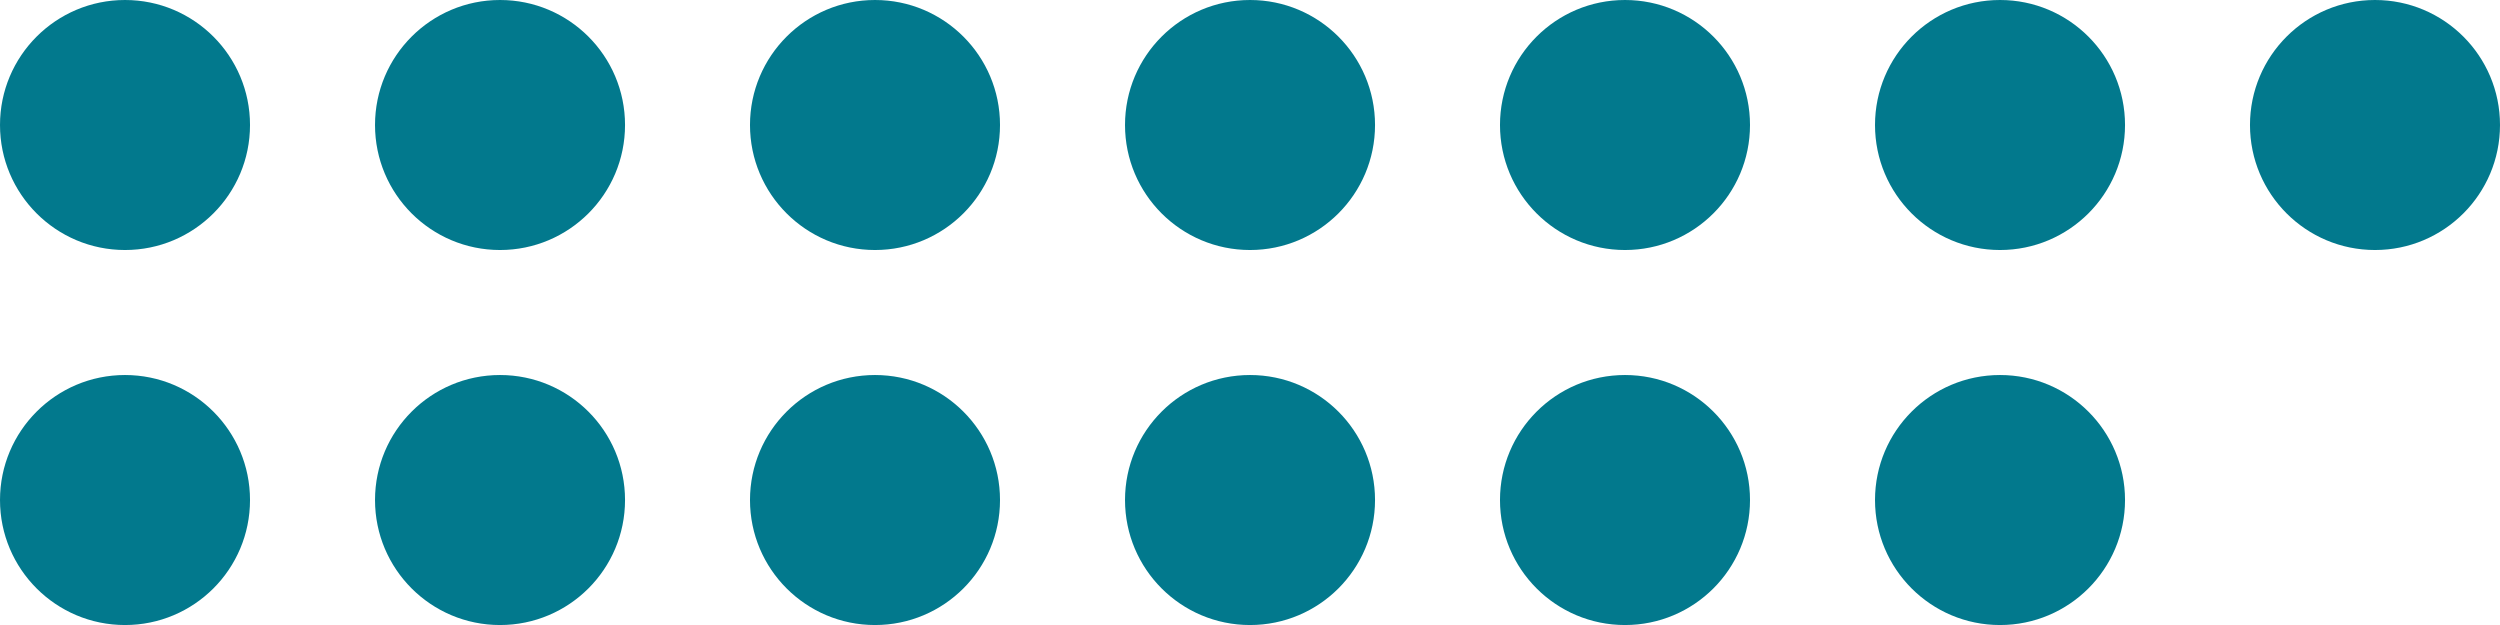
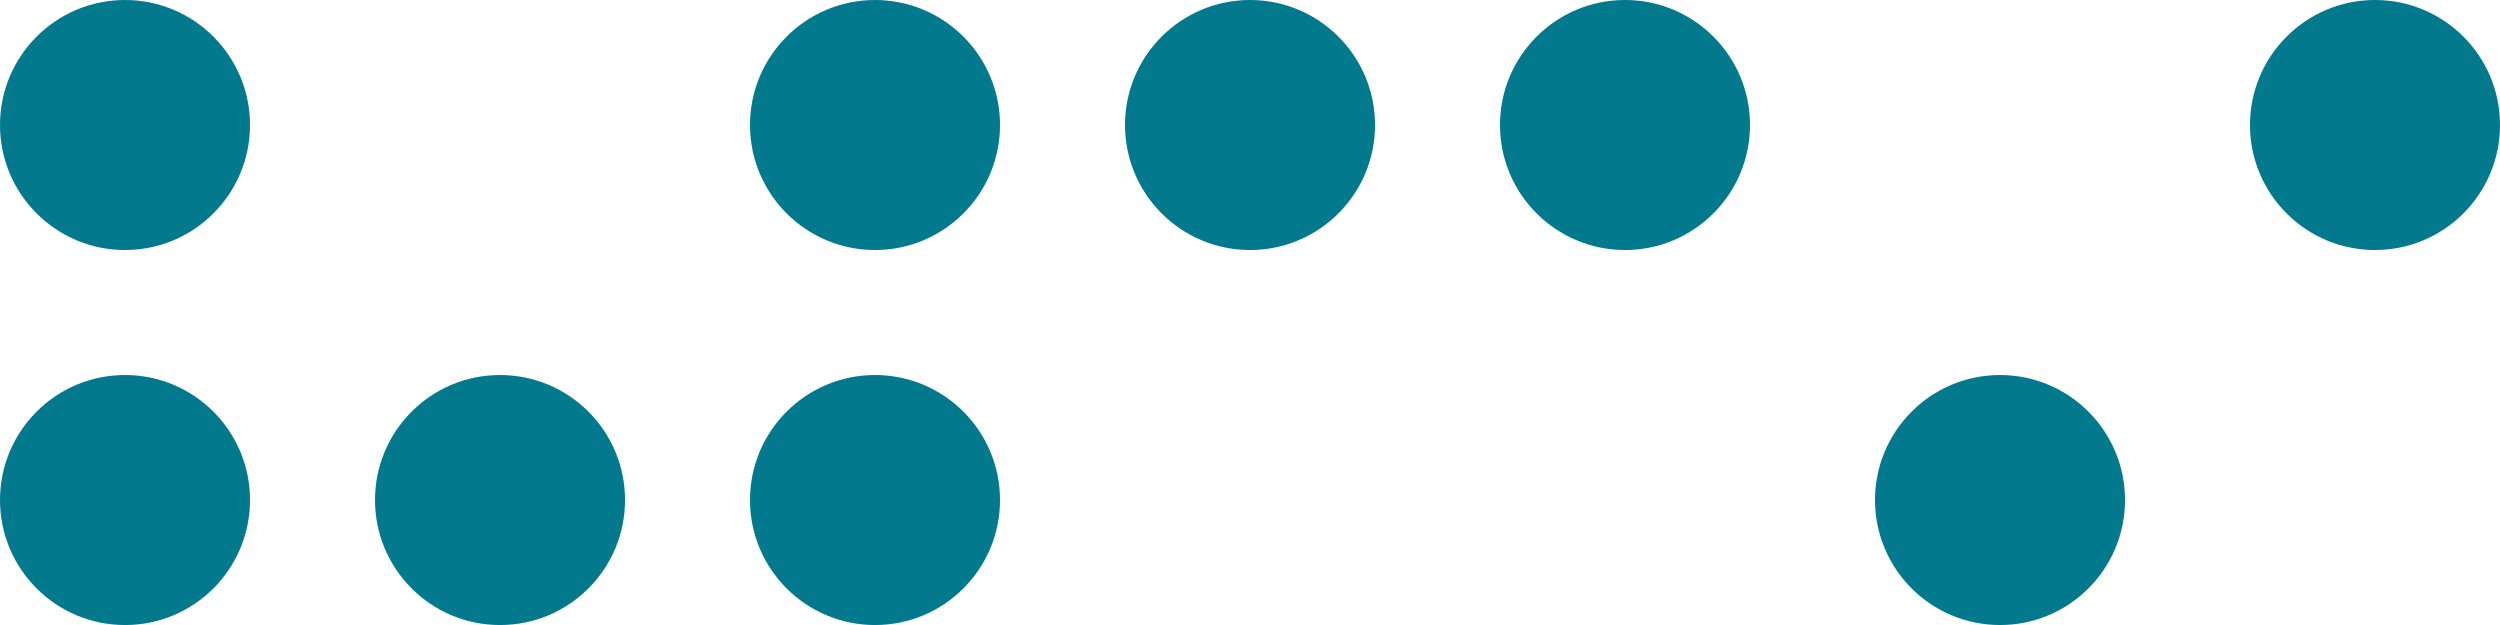
<svg xmlns="http://www.w3.org/2000/svg" width="57.397" height="14.349" viewBox="0 0 57.397 14.349">
  <g id="Groupe_8138" data-name="Groupe 8138" transform="translate(0 0)">
    <ellipse id="Ellipse_2628" data-name="Ellipse 2628" cx="2.87" cy="2.87" rx="2.87" ry="2.87" transform="translate(43.048 8.61)" fill="#02798d" />
-     <ellipse id="Ellipse_2629" data-name="Ellipse 2629" cx="2.87" cy="2.87" rx="2.87" ry="2.87" transform="translate(34.438 8.61)" fill="#02798d" />
-     <ellipse id="Ellipse_2630" data-name="Ellipse 2630" cx="2.87" cy="2.87" rx="2.87" ry="2.87" transform="translate(25.829 8.61)" fill="#02798d" />
    <ellipse id="Ellipse_2631" data-name="Ellipse 2631" cx="2.87" cy="2.87" rx="2.87" ry="2.87" transform="translate(17.219 8.61)" fill="#02798d" />
    <ellipse id="Ellipse_2632" data-name="Ellipse 2632" cx="2.87" cy="2.87" rx="2.87" ry="2.87" transform="translate(8.61 8.61)" fill="#02798d" />
    <ellipse id="Ellipse_2633" data-name="Ellipse 2633" cx="2.87" cy="2.87" rx="2.87" ry="2.87" transform="translate(0 8.61)" fill="#02798d" />
    <ellipse id="Ellipse_2634" data-name="Ellipse 2634" cx="2.87" cy="2.87" rx="2.87" ry="2.87" transform="translate(51.657 0)" fill="#02798d" />
-     <ellipse id="Ellipse_2635" data-name="Ellipse 2635" cx="2.87" cy="2.87" rx="2.87" ry="2.87" transform="translate(43.048 0)" fill="#02798d" />
    <ellipse id="Ellipse_2636" data-name="Ellipse 2636" cx="2.87" cy="2.87" rx="2.87" ry="2.87" transform="translate(34.438 0)" fill="#02798d" />
    <ellipse id="Ellipse_2637" data-name="Ellipse 2637" cx="2.87" cy="2.87" rx="2.87" ry="2.87" transform="translate(25.829 0)" fill="#02798d" />
    <ellipse id="Ellipse_2638" data-name="Ellipse 2638" cx="2.87" cy="2.87" rx="2.87" ry="2.87" transform="translate(17.219 0)" fill="#02798d" />
-     <ellipse id="Ellipse_2639" data-name="Ellipse 2639" cx="2.87" cy="2.87" rx="2.87" ry="2.87" transform="translate(8.61 0)" fill="#02798d" />
    <ellipse id="Ellipse_2640" data-name="Ellipse 2640" cx="2.87" cy="2.87" rx="2.87" ry="2.87" transform="translate(0 0)" fill="#02798d" />
  </g>
</svg>